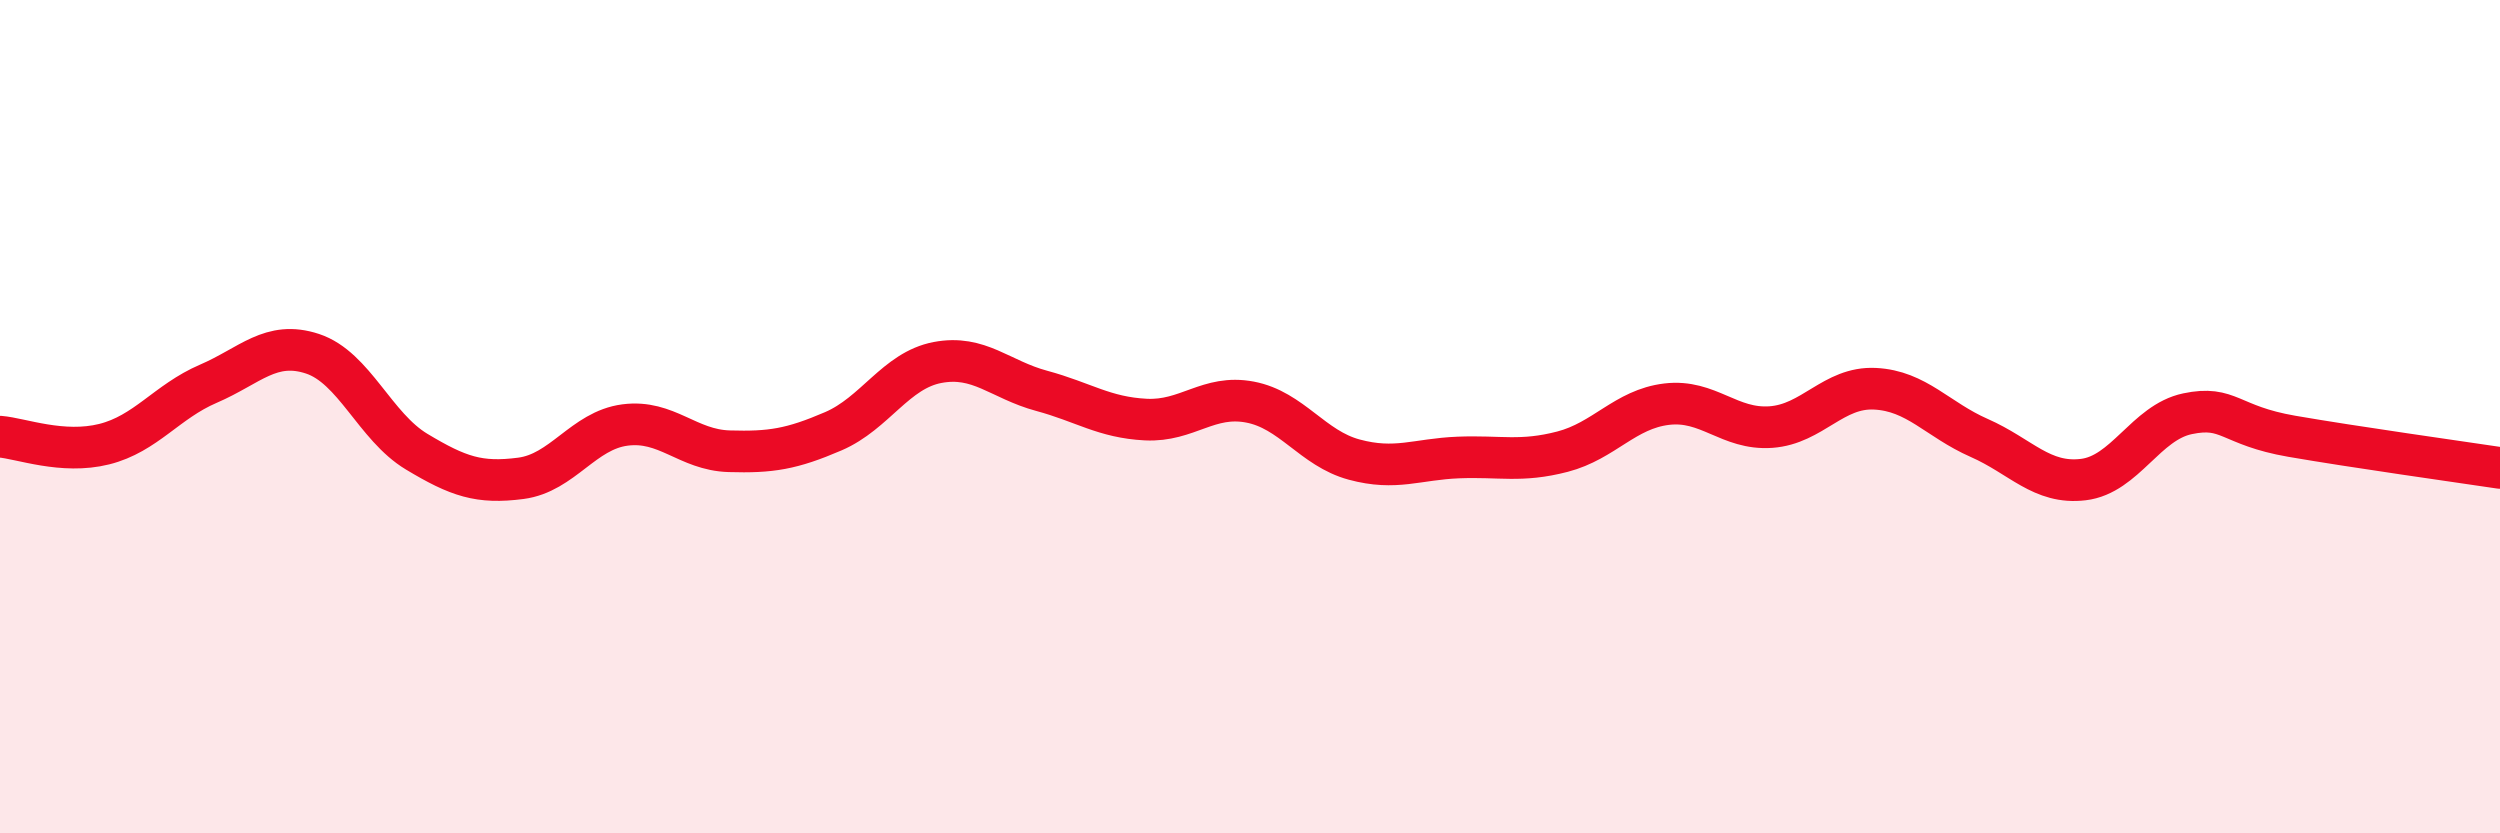
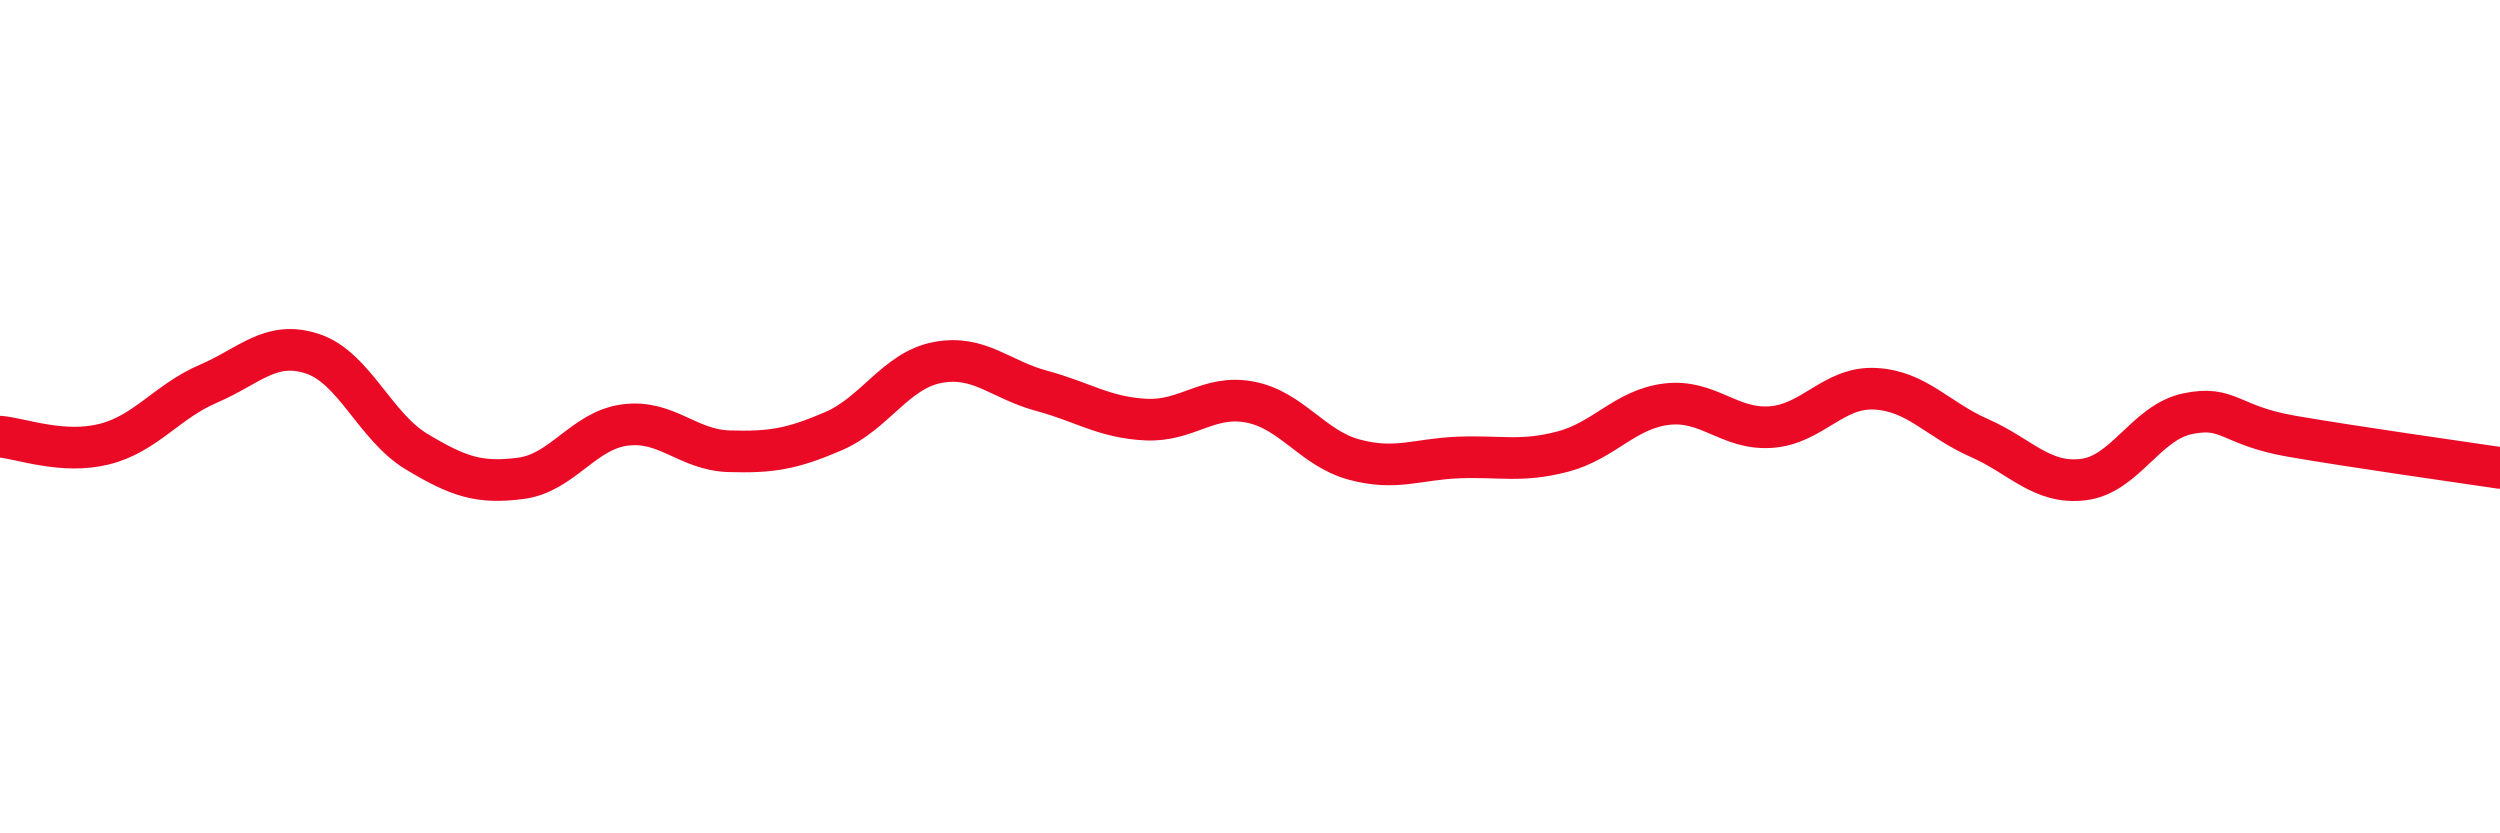
<svg xmlns="http://www.w3.org/2000/svg" width="60" height="20" viewBox="0 0 60 20">
-   <path d="M 0,10.48 C 0.5,10.52 1.5,10.91 2.5,10.66 C 3.5,10.41 4,9.64 5,9.21 C 6,8.78 6.5,8.16 7.5,8.49 C 8.5,8.82 9,10.24 10,10.84 C 11,11.44 11.5,11.61 12.5,11.48 C 13.5,11.35 14,10.33 15,10.2 C 16,10.07 16.5,10.8 17.5,10.83 C 18.5,10.86 19,10.78 20,10.35 C 21,9.92 21.5,8.89 22.5,8.7 C 23.5,8.51 24,9.11 25,9.38 C 26,9.65 26.5,10.02 27.5,10.07 C 28.5,10.12 29,9.46 30,9.65 C 31,9.84 31.5,10.76 32.5,11.03 C 33.5,11.3 34,11.02 35,10.98 C 36,10.94 36.5,11.1 37.5,10.84 C 38.5,10.58 39,9.82 40,9.7 C 41,9.58 41.5,10.32 42.5,10.25 C 43.5,10.18 44,9.28 45,9.33 C 46,9.38 46.5,10.07 47.5,10.51 C 48.5,10.95 49,11.63 50,11.51 C 51,11.39 51.5,10.14 52.5,9.93 C 53.5,9.72 53.5,10.21 55,10.47 C 56.5,10.73 59,11.08 60,11.23L60 20L0 20Z" fill="#EB0A25" opacity="0.1" stroke-linecap="round" stroke-linejoin="round" />
  <path d="M 0,10.48 C 0.5,10.52 1.5,10.91 2.5,10.66 C 3.5,10.41 4,9.64 5,9.21 C 6,8.78 6.5,8.16 7.5,8.49 C 8.5,8.82 9,10.24 10,10.84 C 11,11.44 11.5,11.61 12.5,11.48 C 13.5,11.35 14,10.33 15,10.2 C 16,10.07 16.5,10.8 17.5,10.83 C 18.5,10.86 19,10.78 20,10.35 C 21,9.92 21.5,8.89 22.5,8.7 C 23.5,8.51 24,9.11 25,9.38 C 26,9.65 26.5,10.02 27.5,10.07 C 28.5,10.12 29,9.46 30,9.65 C 31,9.84 31.5,10.76 32.5,11.03 C 33.5,11.3 34,11.02 35,10.98 C 36,10.94 36.5,11.1 37.5,10.84 C 38.5,10.58 39,9.82 40,9.7 C 41,9.58 41.5,10.32 42.5,10.25 C 43.5,10.18 44,9.28 45,9.33 C 46,9.38 46.5,10.07 47.5,10.51 C 48.5,10.95 49,11.63 50,11.51 C 51,11.39 51.5,10.14 52.5,9.93 C 53.5,9.72 53.5,10.21 55,10.47 C 56.5,10.73 59,11.08 60,11.23" stroke="#EB0A25" stroke-width="1" fill="none" stroke-linecap="round" stroke-linejoin="round" />
</svg>